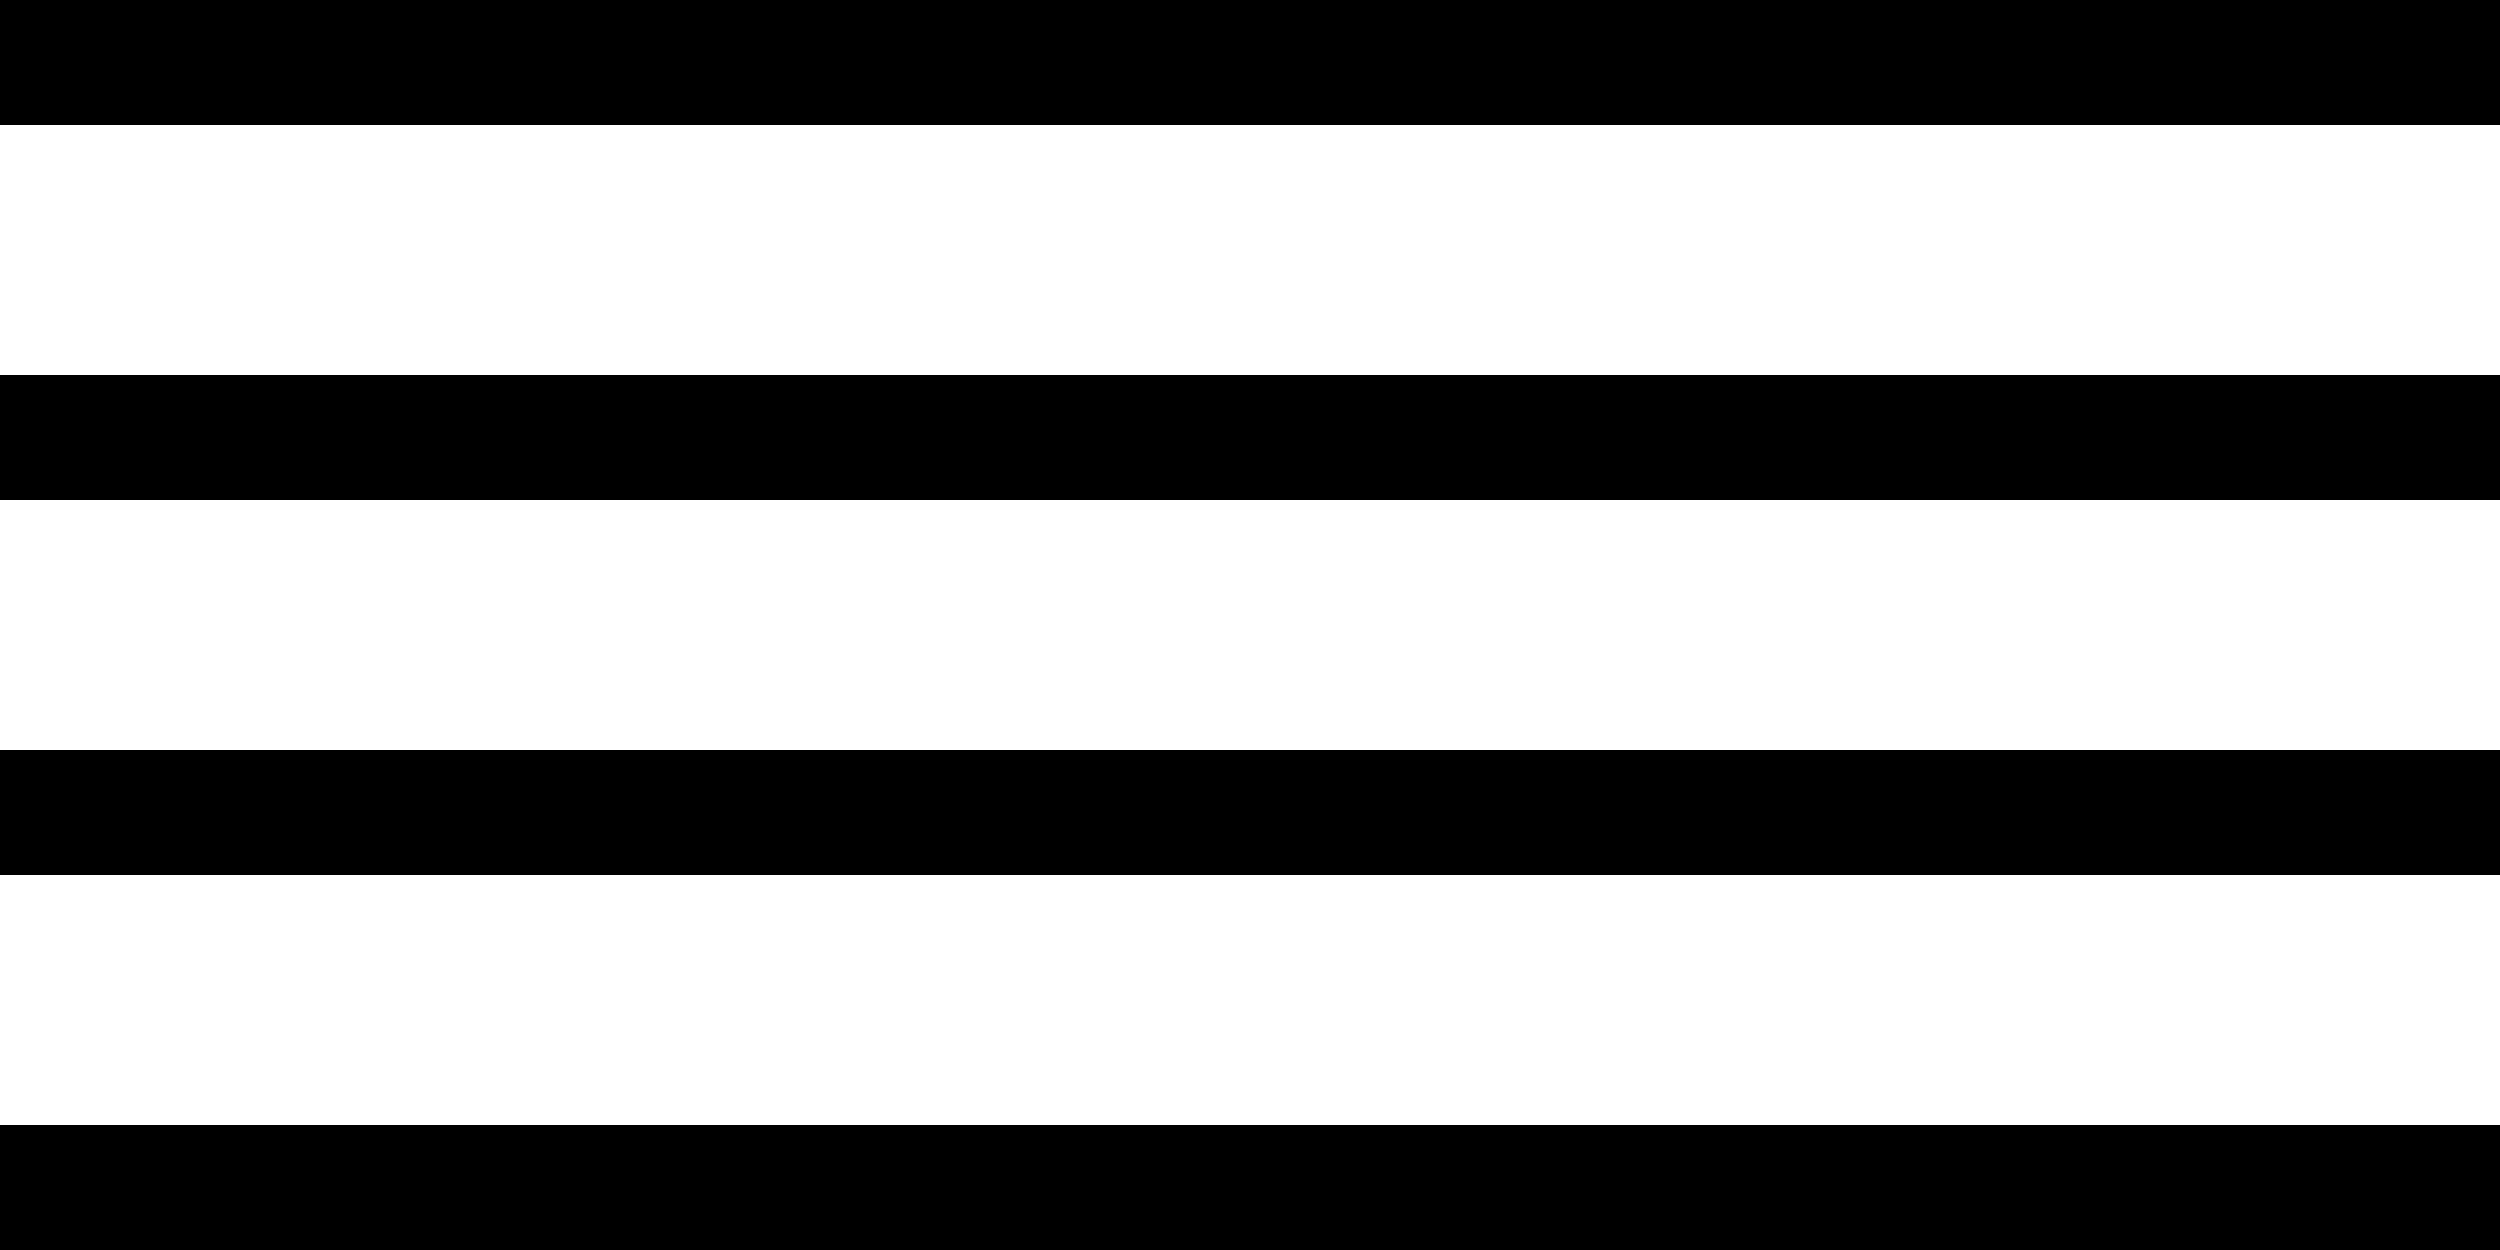
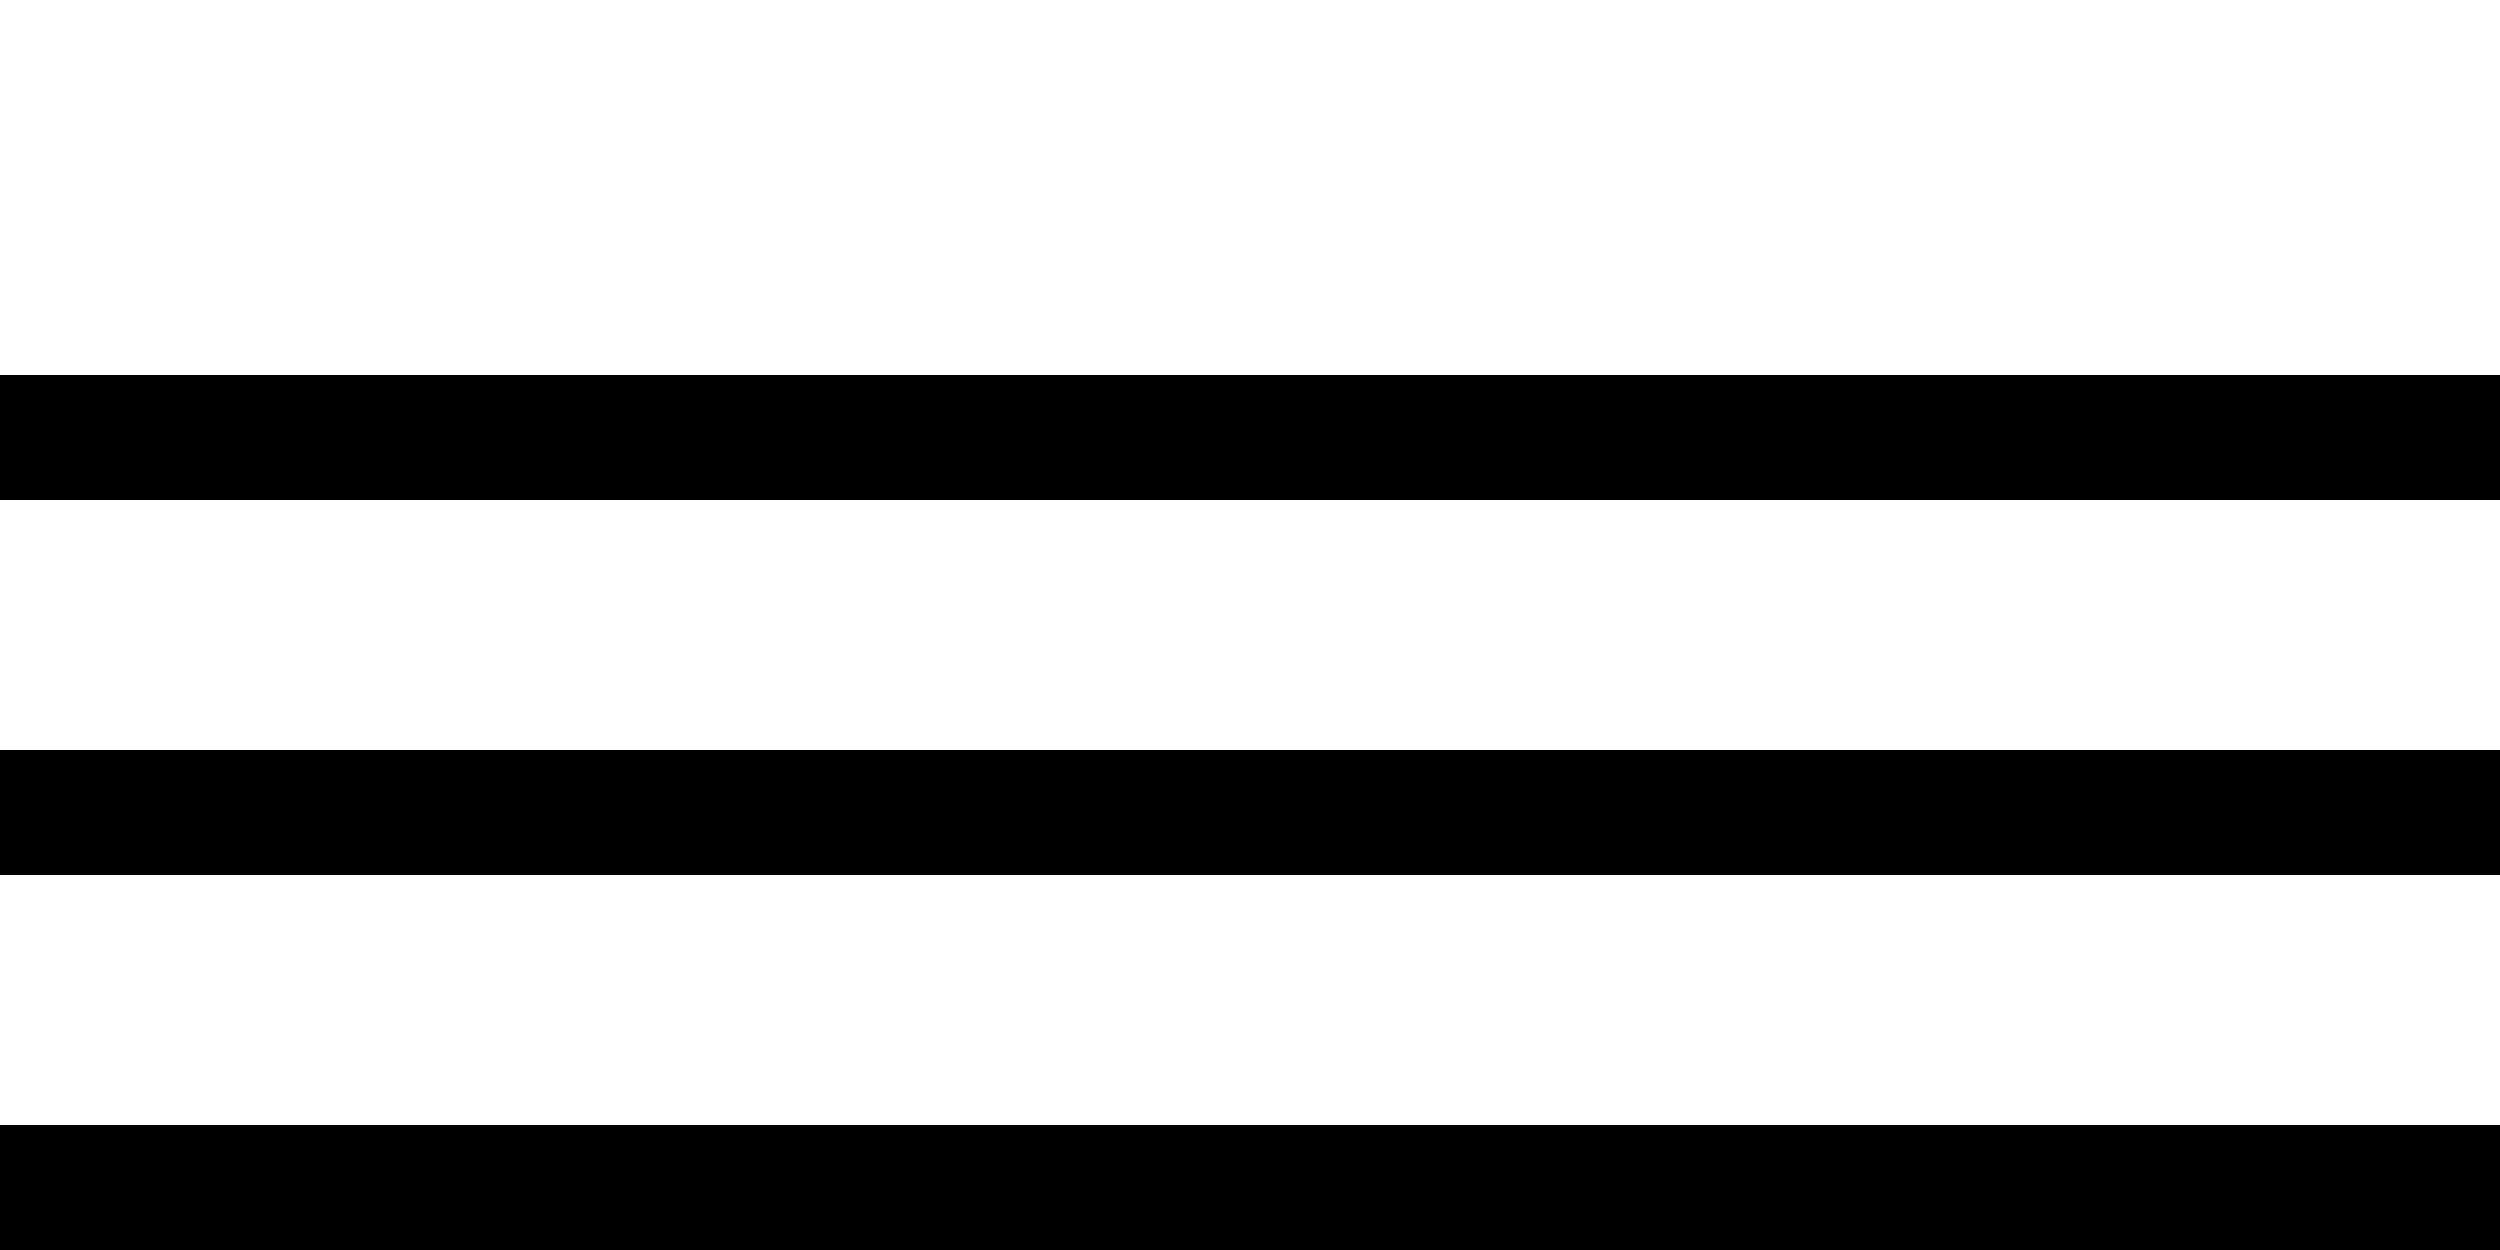
<svg xmlns="http://www.w3.org/2000/svg" id="icon_list.svg" width="20" height="10" viewBox="0 0 20 10">
  <defs>
    <style>
      .cls-1 {
        fill: none;
        stroke: #000;
        stroke-width: 1px;
        fill-rule: evenodd;
      }
    </style>
  </defs>
-   <path id="長方形_4" data-name="長方形 4" class="cls-1" d="M731,2363h20" transform="translate(-731 -2362.5)" />
  <path id="長方形_4-2" data-name="長方形 4" class="cls-1" d="M731,2366h20" transform="translate(-731 -2362.5)" />
  <path id="長方形_4-3" data-name="長方形 4" class="cls-1" d="M731,2369h20" transform="translate(-731 -2362.5)" />
  <path id="長方形_4-4" data-name="長方形 4" class="cls-1" d="M731,2372h20" transform="translate(-731 -2362.5)" />
</svg>